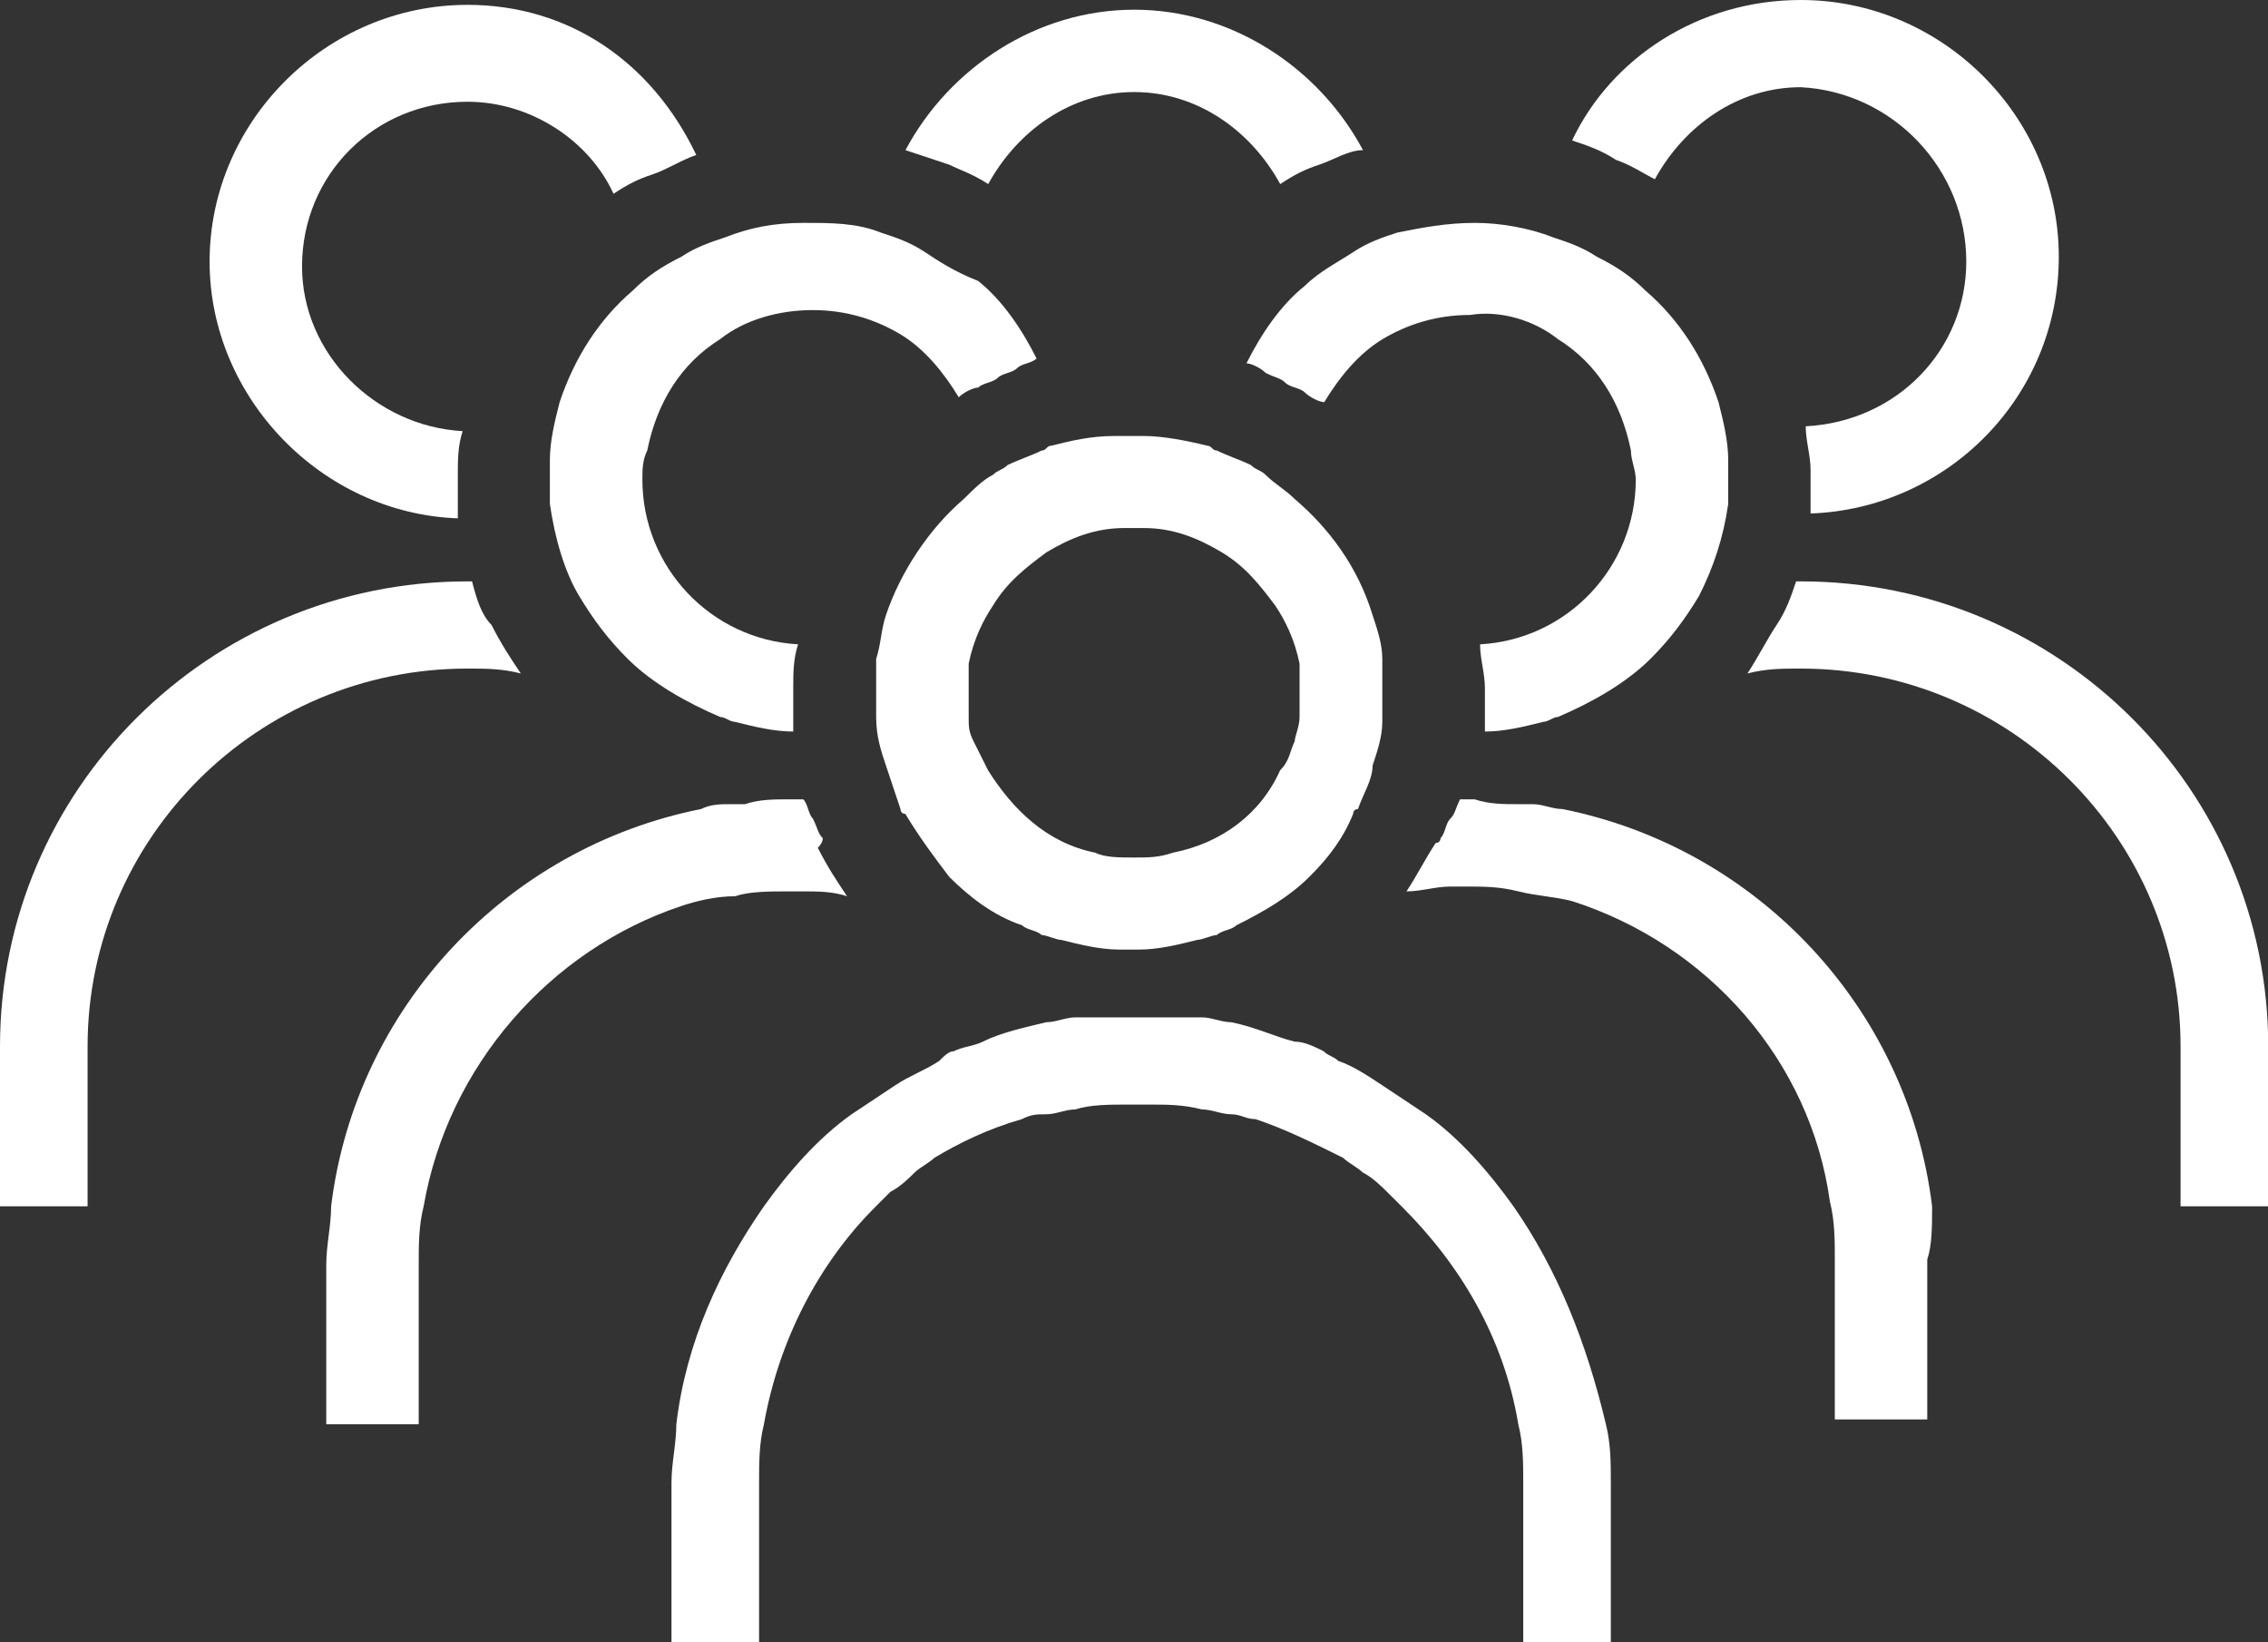
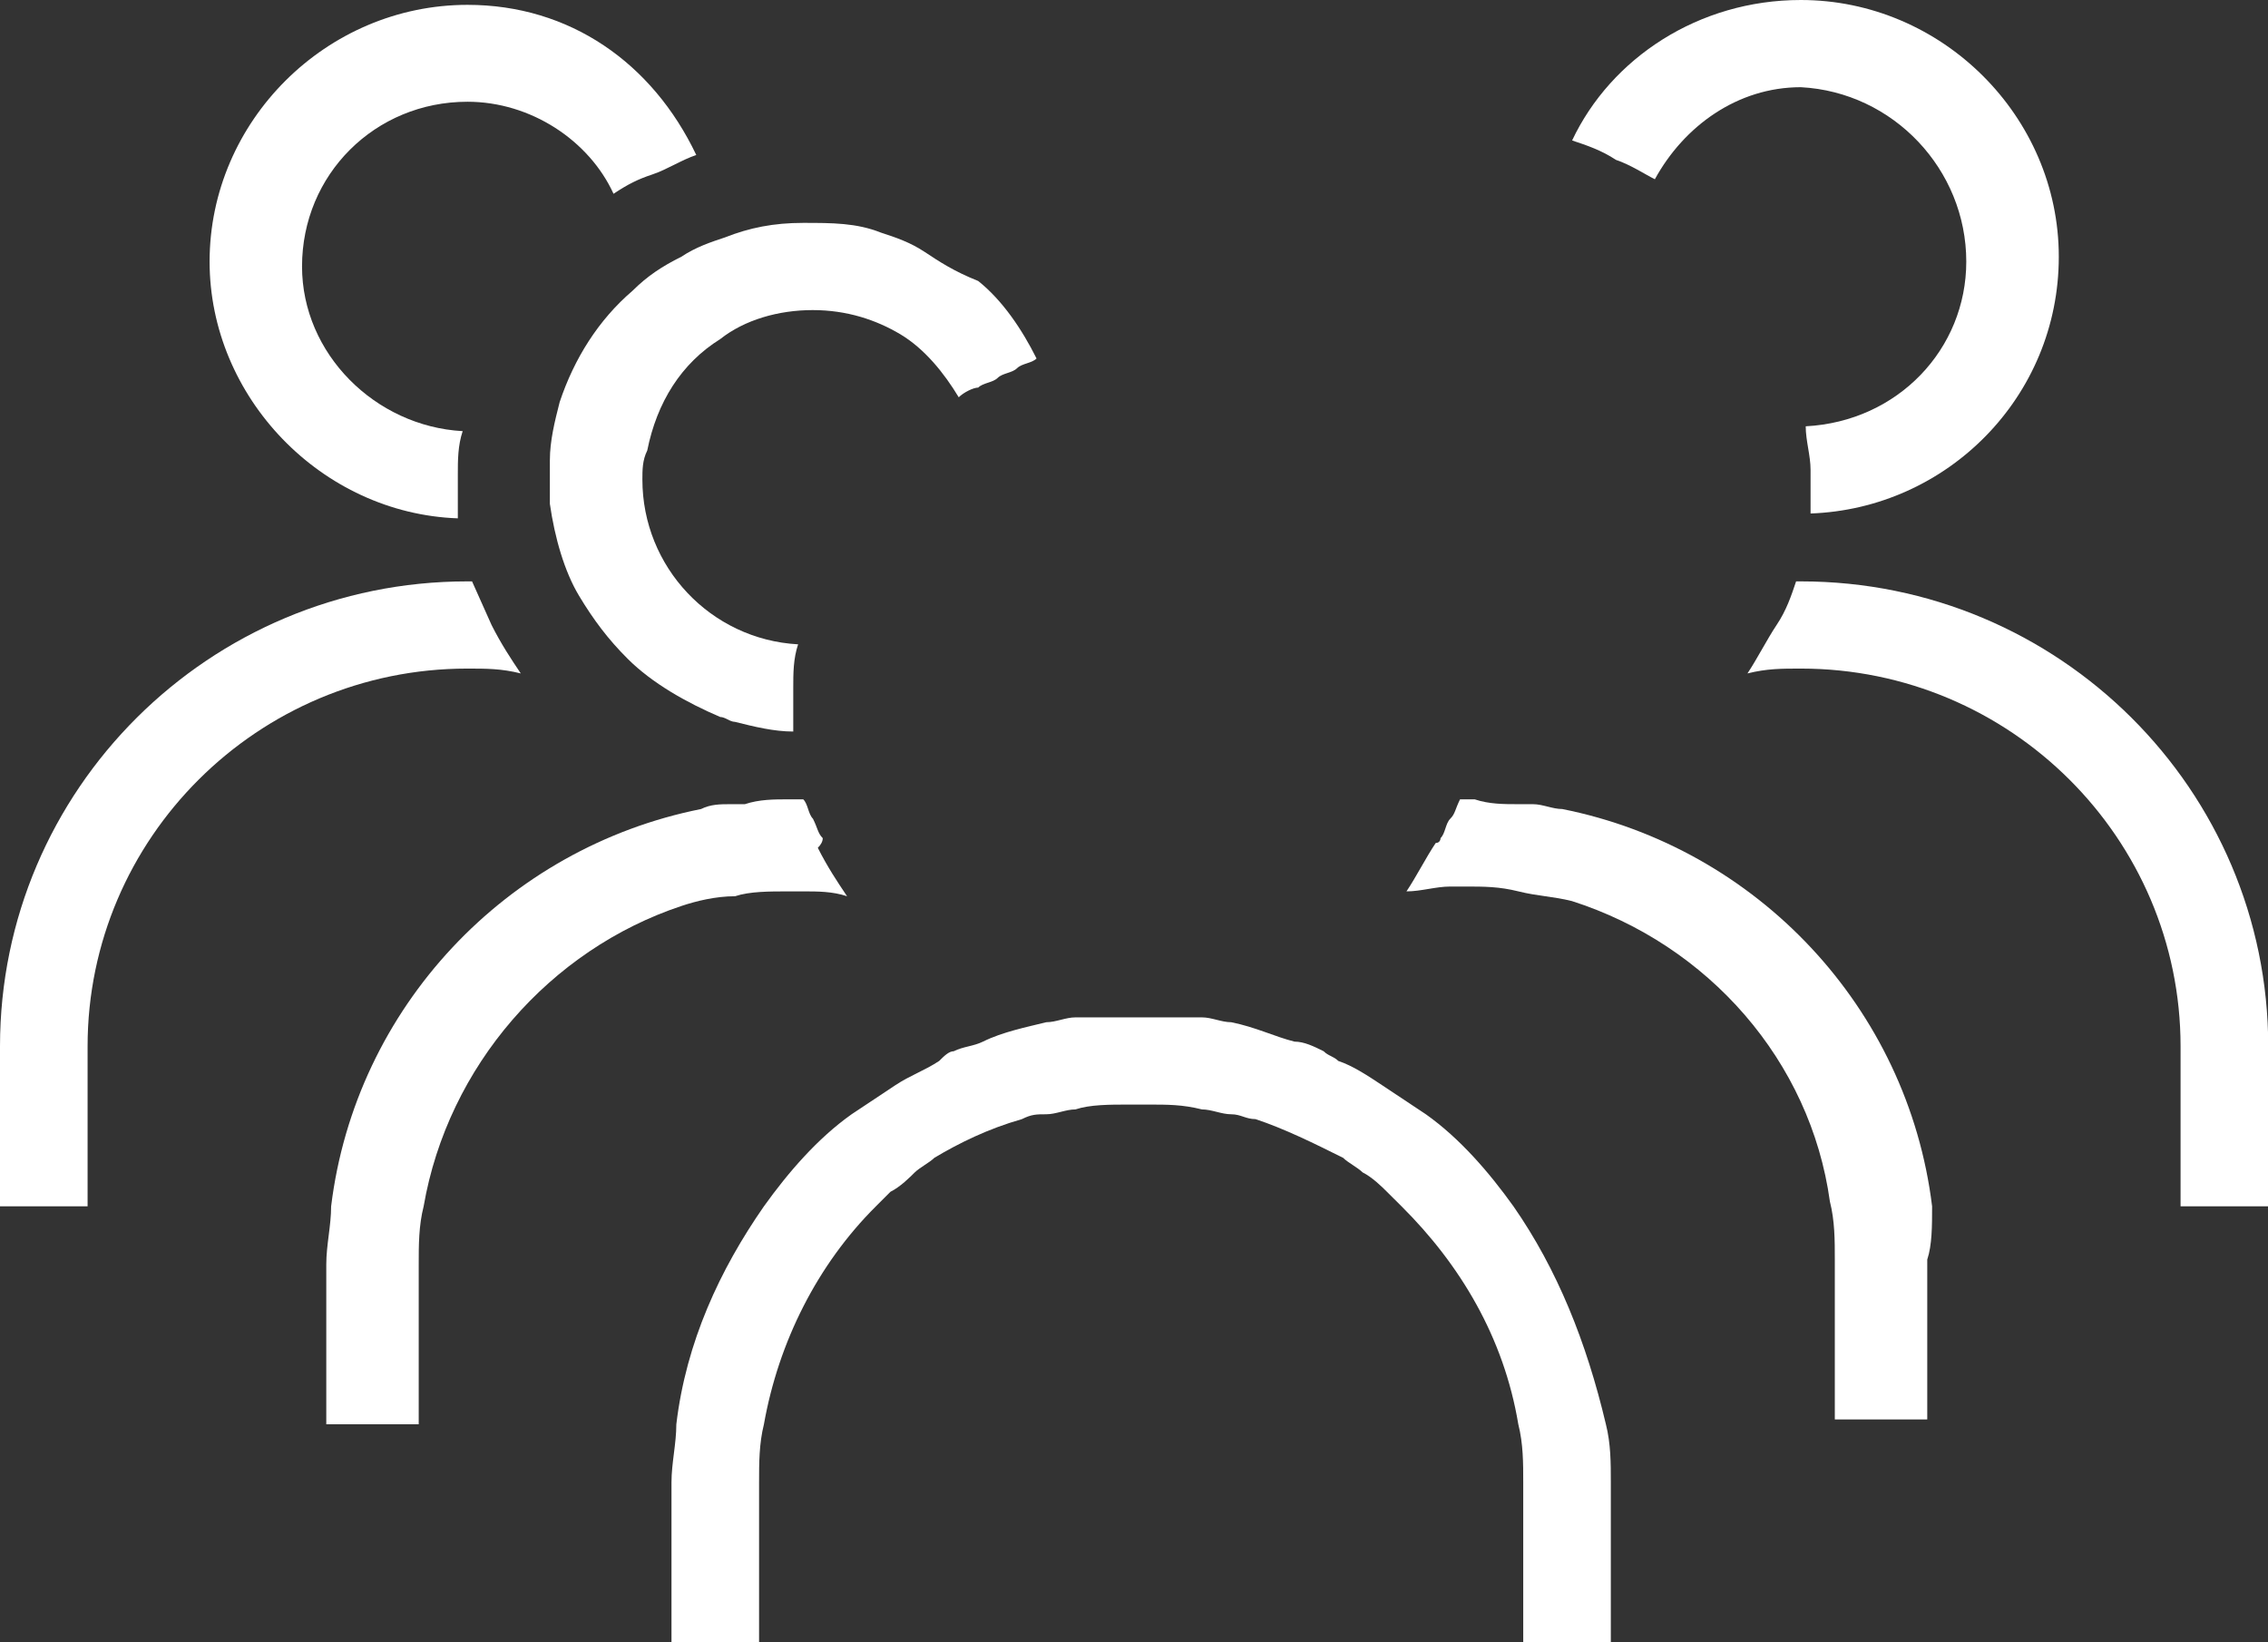
<svg xmlns="http://www.w3.org/2000/svg" width="29" height="21" viewBox="0 0 29 21" fill="none">
  <rect x="0" y="0" width="29" height="21" fill="#333333" stroke="none" />
  <path d="M11.823 3.221C11.636 3.097 11.45 3.035 11.263 2.974C10.952 2.85 10.641 2.85 10.267 2.85C9.894 2.85 9.583 2.912 9.272 3.035C9.085 3.097 8.898 3.159 8.712 3.283C8.463 3.407 8.276 3.531 8.089 3.717C7.654 4.089 7.342 4.584 7.156 5.142C7.093 5.389 7.031 5.637 7.031 5.885V6.443C7.093 6.876 7.218 7.31 7.405 7.62C7.591 7.929 7.778 8.177 8.027 8.425C8.338 8.735 8.774 8.982 9.209 9.168C9.272 9.168 9.334 9.23 9.396 9.23C9.645 9.292 9.894 9.354 10.143 9.354V9.106V8.797C10.143 8.611 10.143 8.425 10.205 8.239C9.085 8.177 8.214 7.248 8.214 6.133C8.214 6.009 8.214 5.885 8.276 5.761C8.4 5.142 8.712 4.646 9.209 4.336C9.521 4.089 9.956 3.965 10.392 3.965C10.827 3.965 11.201 4.089 11.512 4.274C11.823 4.46 12.072 4.77 12.259 5.08C12.321 5.018 12.445 4.956 12.508 4.956C12.57 4.894 12.694 4.894 12.757 4.832C12.819 4.77 12.943 4.77 13.005 4.708C13.068 4.646 13.192 4.646 13.254 4.584C13.068 4.212 12.819 3.841 12.508 3.593C12.197 3.469 12.01 3.345 11.823 3.221Z" fill="white" />
  <path d="M10.52 10.717C10.457 10.655 10.457 10.593 10.395 10.469C10.333 10.407 10.333 10.283 10.271 10.221H10.084C9.897 10.221 9.71 10.221 9.524 10.283H9.337C9.213 10.283 9.088 10.283 8.964 10.345C6.474 10.841 4.545 12.885 4.234 15.425C4.234 15.672 4.172 15.92 4.172 16.168V18.212H5.354V16.168C5.354 15.92 5.354 15.672 5.417 15.425C5.728 13.628 7.035 12.142 8.715 11.584C8.901 11.522 9.15 11.46 9.399 11.46C9.586 11.398 9.835 11.398 10.084 11.398H10.271C10.457 11.398 10.644 11.398 10.831 11.46C10.706 11.274 10.582 11.088 10.457 10.841C10.499 10.799 10.52 10.758 10.52 10.717Z" fill="white" />
-   <path d="M19.92 4.336C20.418 4.646 20.729 5.142 20.854 5.761C20.854 5.885 20.916 6.009 20.916 6.133C20.916 7.248 20.045 8.177 18.925 8.239C18.925 8.425 18.987 8.611 18.987 8.797V9.106V9.354C19.236 9.354 19.485 9.292 19.734 9.23C19.796 9.23 19.858 9.168 19.92 9.168C20.356 8.982 20.792 8.735 21.103 8.425C21.352 8.177 21.538 7.929 21.725 7.62C21.912 7.248 22.036 6.876 22.098 6.443V5.885C22.098 5.637 22.036 5.389 21.974 5.142C21.787 4.584 21.476 4.089 21.041 3.717C20.854 3.531 20.667 3.407 20.418 3.283C20.232 3.159 20.045 3.097 19.858 3.035C19.547 2.912 19.174 2.85 18.862 2.85C18.489 2.85 18.178 2.912 17.867 2.974C17.68 3.035 17.493 3.097 17.307 3.221C17.12 3.345 16.871 3.469 16.684 3.655C16.373 3.903 16.124 4.274 15.938 4.646C16 4.646 16.124 4.708 16.186 4.77C16.311 4.832 16.373 4.832 16.435 4.894C16.498 4.956 16.622 4.956 16.684 5.018C16.747 5.08 16.871 5.142 16.933 5.142C17.12 4.832 17.369 4.522 17.68 4.336C17.991 4.15 18.364 4.027 18.8 4.027C19.174 3.965 19.609 4.089 19.92 4.336Z" fill="white" />
  <path d="M24.705 15.425C24.394 12.885 22.465 10.841 19.976 10.345C19.851 10.345 19.727 10.283 19.602 10.283H19.416C19.229 10.283 19.042 10.283 18.856 10.221H18.669C18.607 10.345 18.607 10.407 18.544 10.469C18.482 10.531 18.482 10.655 18.42 10.717C18.42 10.717 18.42 10.779 18.358 10.779C18.233 10.965 18.109 11.212 17.984 11.398C18.171 11.398 18.358 11.336 18.544 11.336H18.731C18.98 11.336 19.167 11.336 19.416 11.398C19.665 11.46 19.851 11.46 20.1 11.522C21.843 12.08 23.15 13.566 23.398 15.363C23.461 15.611 23.461 15.858 23.461 16.106V18.15H24.643V16.106C24.705 15.92 24.705 15.672 24.705 15.425Z" fill="white" />
  <path d="M5.978 0.062C4.173 0.062 2.68 1.549 2.68 3.345C2.68 5.08 4.111 6.566 5.854 6.628V6.071C5.854 5.885 5.854 5.699 5.916 5.513C4.796 5.451 3.862 4.522 3.862 3.407C3.862 2.23 4.796 1.301 5.978 1.301C6.787 1.301 7.534 1.797 7.845 2.478C8.032 2.354 8.156 2.292 8.343 2.23C8.529 2.168 8.716 2.044 8.903 1.982C8.343 0.805 7.285 0.062 5.978 0.062Z" fill="white" />
-   <path d="M6.036 7.434H5.974C2.676 7.434 0 10.097 0 13.38V15.425H1.12V13.38C1.12 10.717 3.298 8.549 5.974 8.549C6.223 8.549 6.41 8.549 6.659 8.611C6.534 8.425 6.41 8.239 6.285 7.991C6.161 7.867 6.099 7.681 6.036 7.434Z" fill="white" />
+   <path d="M6.036 7.434H5.974C2.676 7.434 0 10.097 0 13.38V15.425H1.12V13.38C1.12 10.717 3.298 8.549 5.974 8.549C6.223 8.549 6.41 8.549 6.659 8.611C6.534 8.425 6.41 8.239 6.285 7.991Z" fill="white" />
  <path d="M25.142 3.345C25.142 4.46 24.271 5.389 23.089 5.451C23.089 5.637 23.151 5.823 23.151 6.009V6.566C24.893 6.504 26.325 5.08 26.325 3.283C26.325 1.487 24.831 0 23.026 0C21.72 0 20.599 0.743 20.102 1.796C20.288 1.858 20.475 1.92 20.662 2.044C20.848 2.106 21.035 2.23 21.16 2.292C21.533 1.611 22.218 1.115 23.026 1.115C24.209 1.177 25.142 2.168 25.142 3.345Z" fill="white" />
  <path d="M23.028 7.434H22.966C22.904 7.619 22.842 7.805 22.717 7.991C22.593 8.177 22.468 8.425 22.344 8.611C22.593 8.549 22.779 8.549 23.028 8.549C25.704 8.549 27.882 10.717 27.882 13.38V15.425H29.003V13.38C29.003 10.097 26.327 7.434 23.028 7.434Z" fill="white" />
-   <path d="M12.636 2.354C13.009 1.673 13.694 1.177 14.503 1.177C15.312 1.177 15.997 1.673 16.37 2.354C16.557 2.23 16.681 2.168 16.868 2.106C17.055 2.044 17.241 1.92 17.428 1.92C16.868 0.867 15.748 0.124 14.503 0.124C13.258 0.124 12.138 0.867 11.578 1.92C11.765 1.982 11.951 2.044 12.138 2.106C12.263 2.168 12.449 2.23 12.636 2.354Z" fill="white" />
-   <path d="M11.203 9.168C11.245 9.168 11.245 9.168 11.203 9.168C11.203 9.416 11.265 9.602 11.328 9.788C11.39 9.973 11.452 10.159 11.514 10.345C11.514 10.345 11.514 10.407 11.576 10.407C11.763 10.717 11.95 10.965 12.137 11.212C12.386 11.46 12.697 11.708 13.07 11.832C13.132 11.894 13.257 11.894 13.319 11.956C13.381 11.956 13.506 12.018 13.568 12.018C13.817 12.08 14.066 12.142 14.315 12.142H14.564C14.813 12.142 15.062 12.08 15.31 12.018C15.373 12.018 15.497 11.956 15.559 11.956C15.622 11.894 15.746 11.894 15.808 11.832C16.182 11.646 16.493 11.46 16.742 11.212C16.991 10.965 17.177 10.717 17.302 10.407C17.302 10.407 17.302 10.345 17.364 10.345C17.426 10.159 17.551 9.973 17.551 9.788C17.613 9.602 17.675 9.416 17.675 9.23V9.168V8.425C17.675 8.239 17.613 8.053 17.551 7.867C17.364 7.248 16.991 6.752 16.555 6.381C16.431 6.257 16.306 6.195 16.182 6.071C16.119 6.009 16.057 6.009 15.995 5.947C15.87 5.885 15.684 5.823 15.559 5.761C15.497 5.761 15.497 5.699 15.435 5.699C15.186 5.637 14.875 5.575 14.626 5.575H14.252C13.941 5.575 13.692 5.637 13.444 5.699C13.381 5.699 13.381 5.761 13.319 5.761C13.194 5.823 13.008 5.885 12.883 5.947C12.821 6.009 12.759 6.009 12.697 6.071C12.572 6.133 12.448 6.257 12.323 6.381C11.888 6.752 11.514 7.31 11.328 7.867C11.265 8.053 11.265 8.239 11.203 8.425V9.168C11.203 9.127 11.203 9.127 11.203 9.168ZM12.697 7.743C12.883 7.434 13.132 7.248 13.381 7.062C13.692 6.876 14.004 6.752 14.377 6.752H14.626C14.999 6.752 15.31 6.876 15.622 7.062C15.933 7.248 16.119 7.496 16.306 7.743C16.431 7.929 16.555 8.177 16.617 8.487V9.168C16.617 9.292 16.555 9.416 16.555 9.478C16.493 9.602 16.493 9.726 16.368 9.85C16.119 10.407 15.622 10.779 14.999 10.903C14.813 10.965 14.688 10.965 14.501 10.965C14.315 10.965 14.128 10.965 14.004 10.903C13.381 10.779 12.946 10.345 12.634 9.85C12.572 9.726 12.51 9.602 12.448 9.478C12.386 9.354 12.386 9.292 12.386 9.168V8.487C12.448 8.177 12.572 7.929 12.697 7.743Z" fill="white" />
  <path d="M19.352 15.425C19.041 14.991 18.668 14.557 18.232 14.248C18.045 14.124 17.858 14 17.672 13.876C17.485 13.752 17.298 13.628 17.112 13.566C17.049 13.504 16.987 13.504 16.925 13.442C16.8 13.38 16.676 13.319 16.552 13.319C16.303 13.257 16.054 13.133 15.743 13.071C15.618 13.071 15.494 13.009 15.369 13.009H13.751C13.627 13.009 13.502 13.071 13.378 13.071C13.129 13.133 12.818 13.195 12.569 13.319C12.444 13.38 12.32 13.38 12.195 13.442C12.133 13.442 12.071 13.504 12.009 13.566C11.822 13.69 11.635 13.752 11.449 13.876C11.262 14 11.075 14.124 10.889 14.248C10.453 14.557 10.079 14.991 9.768 15.425C9.208 16.23 8.773 17.159 8.648 18.212C8.648 18.46 8.586 18.708 8.586 18.956V21H9.706V18.956C9.706 18.708 9.706 18.46 9.768 18.212C9.955 17.159 10.453 16.168 11.2 15.425C11.262 15.363 11.324 15.301 11.386 15.239C11.511 15.177 11.635 15.053 11.697 14.991C11.76 14.929 11.884 14.867 11.947 14.805C12.258 14.619 12.631 14.434 13.067 14.31C13.191 14.248 13.253 14.248 13.378 14.248C13.502 14.248 13.627 14.186 13.751 14.186C13.938 14.124 14.187 14.124 14.436 14.124H14.685C14.934 14.124 15.12 14.124 15.369 14.186C15.494 14.186 15.618 14.248 15.743 14.248C15.867 14.248 15.929 14.31 16.054 14.31C16.427 14.434 16.8 14.619 17.174 14.805C17.236 14.867 17.361 14.929 17.423 14.991C17.547 15.053 17.672 15.177 17.734 15.239C17.796 15.301 17.858 15.363 17.921 15.425C18.668 16.168 19.228 17.097 19.414 18.212C19.477 18.46 19.477 18.708 19.477 18.956V21H20.597V18.956C20.597 18.708 20.597 18.46 20.534 18.212C20.285 17.159 19.912 16.23 19.352 15.425Z" fill="white" />
</svg>